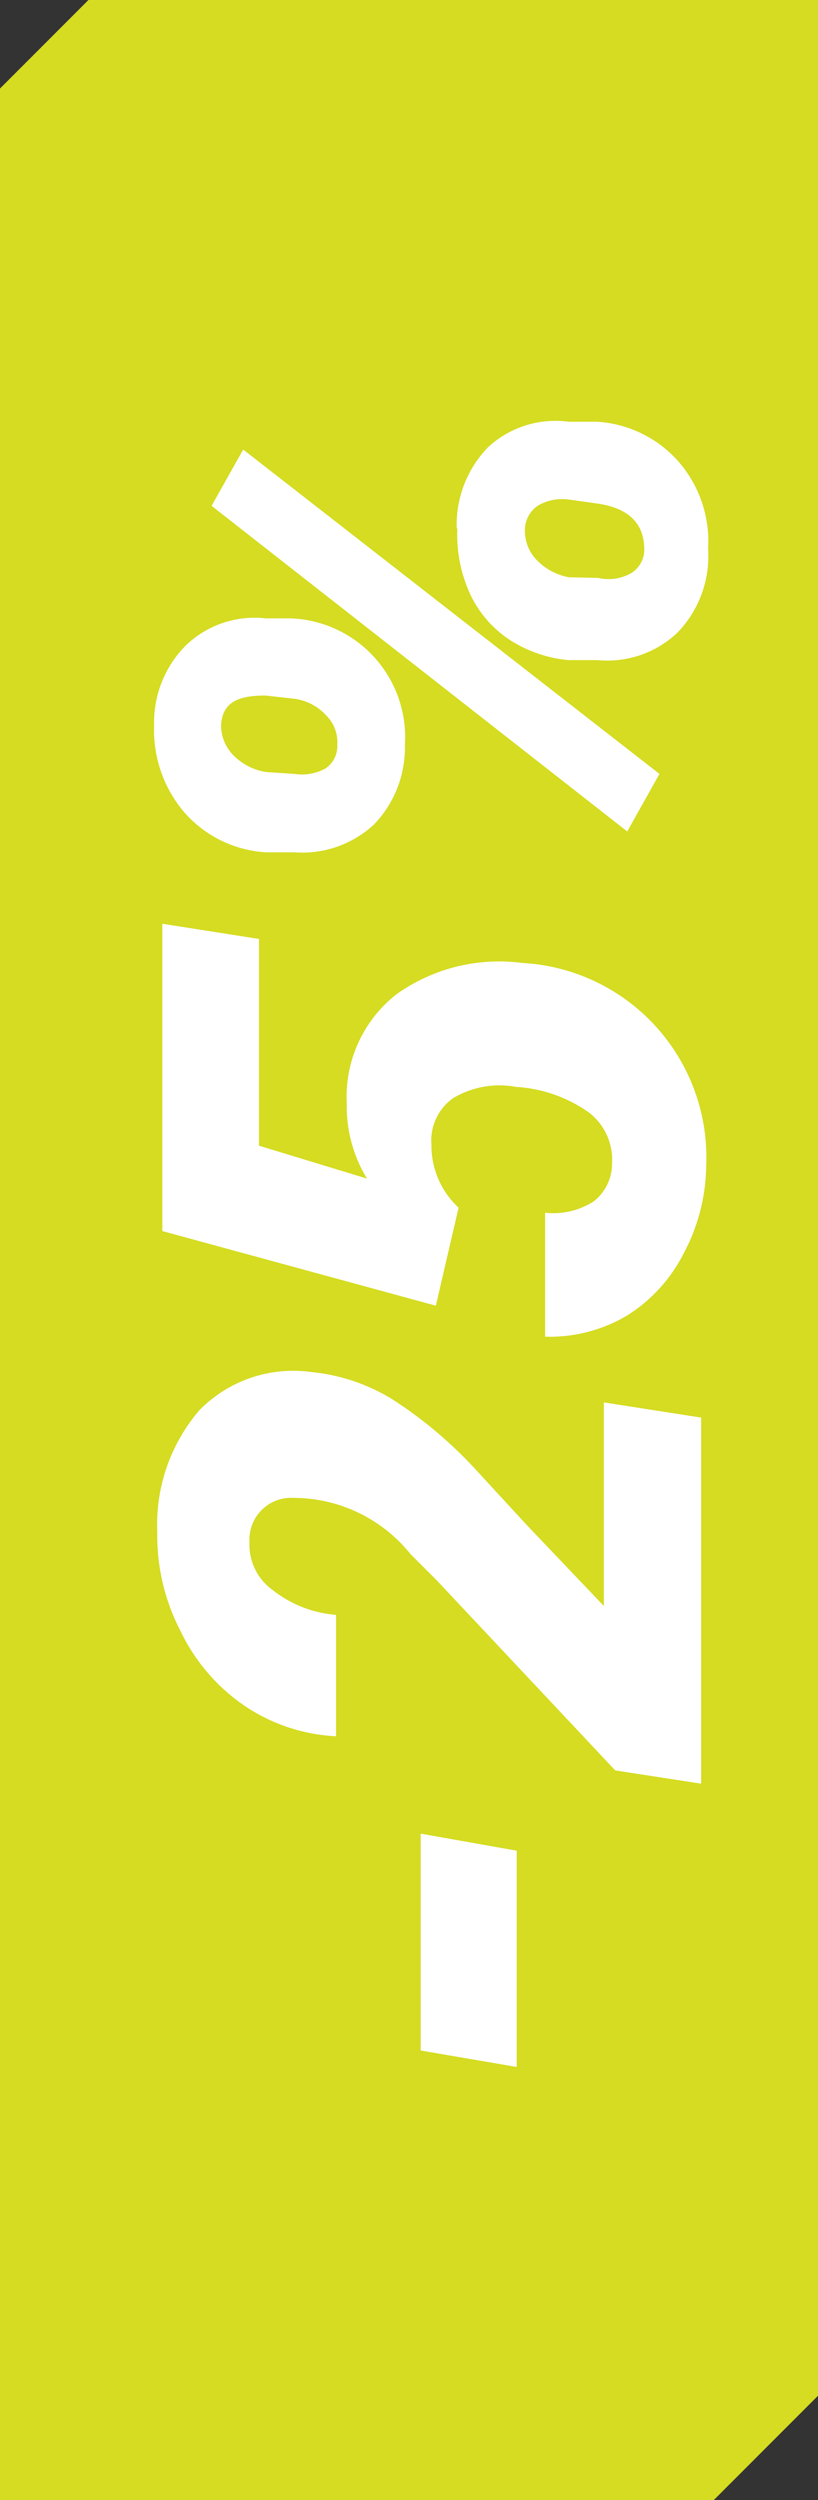
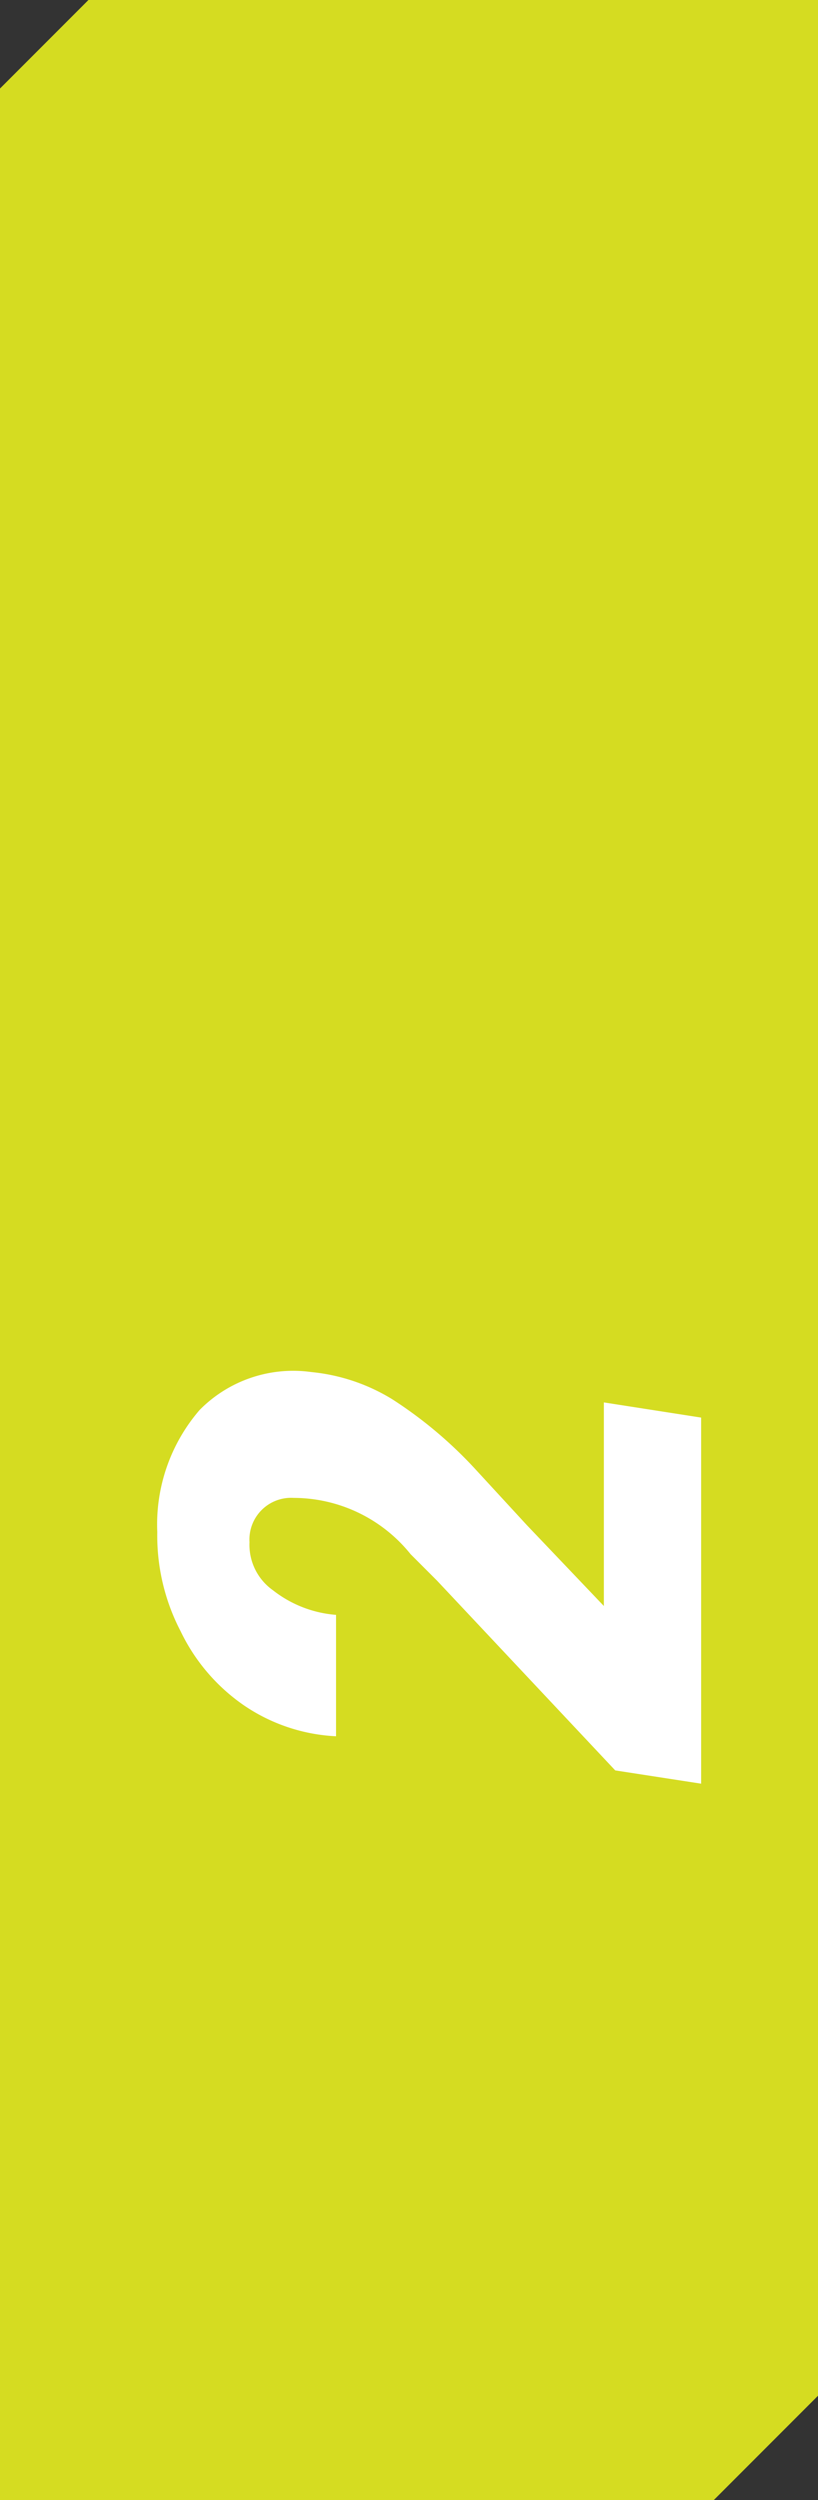
<svg xmlns="http://www.w3.org/2000/svg" id="Layer_1" data-name="Layer 1" viewBox="0 0 12.95 39.54">
  <rect x="0" y="0" width="12.95" height="39.54" fill="#333333" stroke="none" />
  <defs>
    <style>.cls-1{fill:#d5dc21;}.cls-2{fill:#fff;}</style>
  </defs>
  <polygon class="cls-1" points="0 1.4 0 39.54 11.3 39.54 12.95 37.89 12.95 0 1.4 0 0 1.4" />
-   <path class="cls-2" d="M8.18,29.27v3.42l-1.52-.26V29Z" />
  <path class="cls-2" d="M11.1,22.42v5.79L9.74,28,6.92,25l-.42-.42a2.38,2.38,0,0,0-1.85-.89.66.66,0,0,0-.7.7.88.88,0,0,0,.37.76,1.85,1.85,0,0,0,1,.39v1.92a2.83,2.83,0,0,1-1.46-.49,3,3,0,0,1-1-1.17,3.27,3.27,0,0,1-.37-1.57,2.77,2.77,0,0,1,.67-1.93,2.08,2.08,0,0,1,1.77-.6,3,3,0,0,1,1.28.43,6.76,6.76,0,0,1,1.31,1.1l.82.89L9.56,25.4V22.18Z" />
-   <path class="cls-2" d="M6.9,20.65,2.57,19.47V14.61l1.53.24v3.27l1.71.52a2.18,2.18,0,0,1-.32-1.18,2.06,2.06,0,0,1,.78-1.73,2.8,2.8,0,0,1,2-.5,3.08,3.08,0,0,1,2.91,3.21,3,3,0,0,1-.35,1.37,2.48,2.48,0,0,1-.91,1,2.39,2.39,0,0,1-1.29.33V19.18A1.18,1.18,0,0,0,9.4,19a.76.76,0,0,0,.29-.61.94.94,0,0,0-.36-.79,2.22,2.22,0,0,0-1.16-.41,1.43,1.43,0,0,0-1,.18.82.82,0,0,0-.34.73,1.34,1.34,0,0,0,.43,1Z" />
-   <path class="cls-2" d="M2.44,11.47a1.72,1.72,0,0,1,.5-1.26,1.57,1.57,0,0,1,1.27-.43l.39,0a1.88,1.88,0,0,1,1.81,2,1.75,1.75,0,0,1-.49,1.26,1.67,1.67,0,0,1-1.26.44l-.44,0a1.86,1.86,0,0,1-1.3-.63A2,2,0,0,1,2.44,11.47Zm8,.77-.51.91L3.35,8l.5-.89Zm-5.78,0a.78.78,0,0,0,.5-.09.43.43,0,0,0,.18-.37.6.6,0,0,0-.18-.47.83.83,0,0,0-.51-.26L4.2,11c-.45,0-.68.12-.7.47a.67.67,0,0,0,.19.47.93.93,0,0,0,.52.27Zm2.57-3.9a1.76,1.76,0,0,1,.5-1.27A1.57,1.57,0,0,1,9,6.67l.45,0a1.87,1.87,0,0,1,1.3.64,1.92,1.92,0,0,1,.46,1.37A1.74,1.74,0,0,1,10.73,10a1.61,1.61,0,0,1-1.27.44l-.46,0a2.06,2.06,0,0,1-.93-.32,1.76,1.76,0,0,1-.62-.71A2.24,2.24,0,0,1,7.24,8.37Zm2.24.8A.72.72,0,0,0,10,9.06a.44.44,0,0,0,.2-.36c0-.42-.24-.67-.77-.74L9,7.9A.76.76,0,0,0,8.51,8a.47.47,0,0,0-.2.38.66.66,0,0,0,.2.49.93.93,0,0,0,.5.26Z" />
</svg>